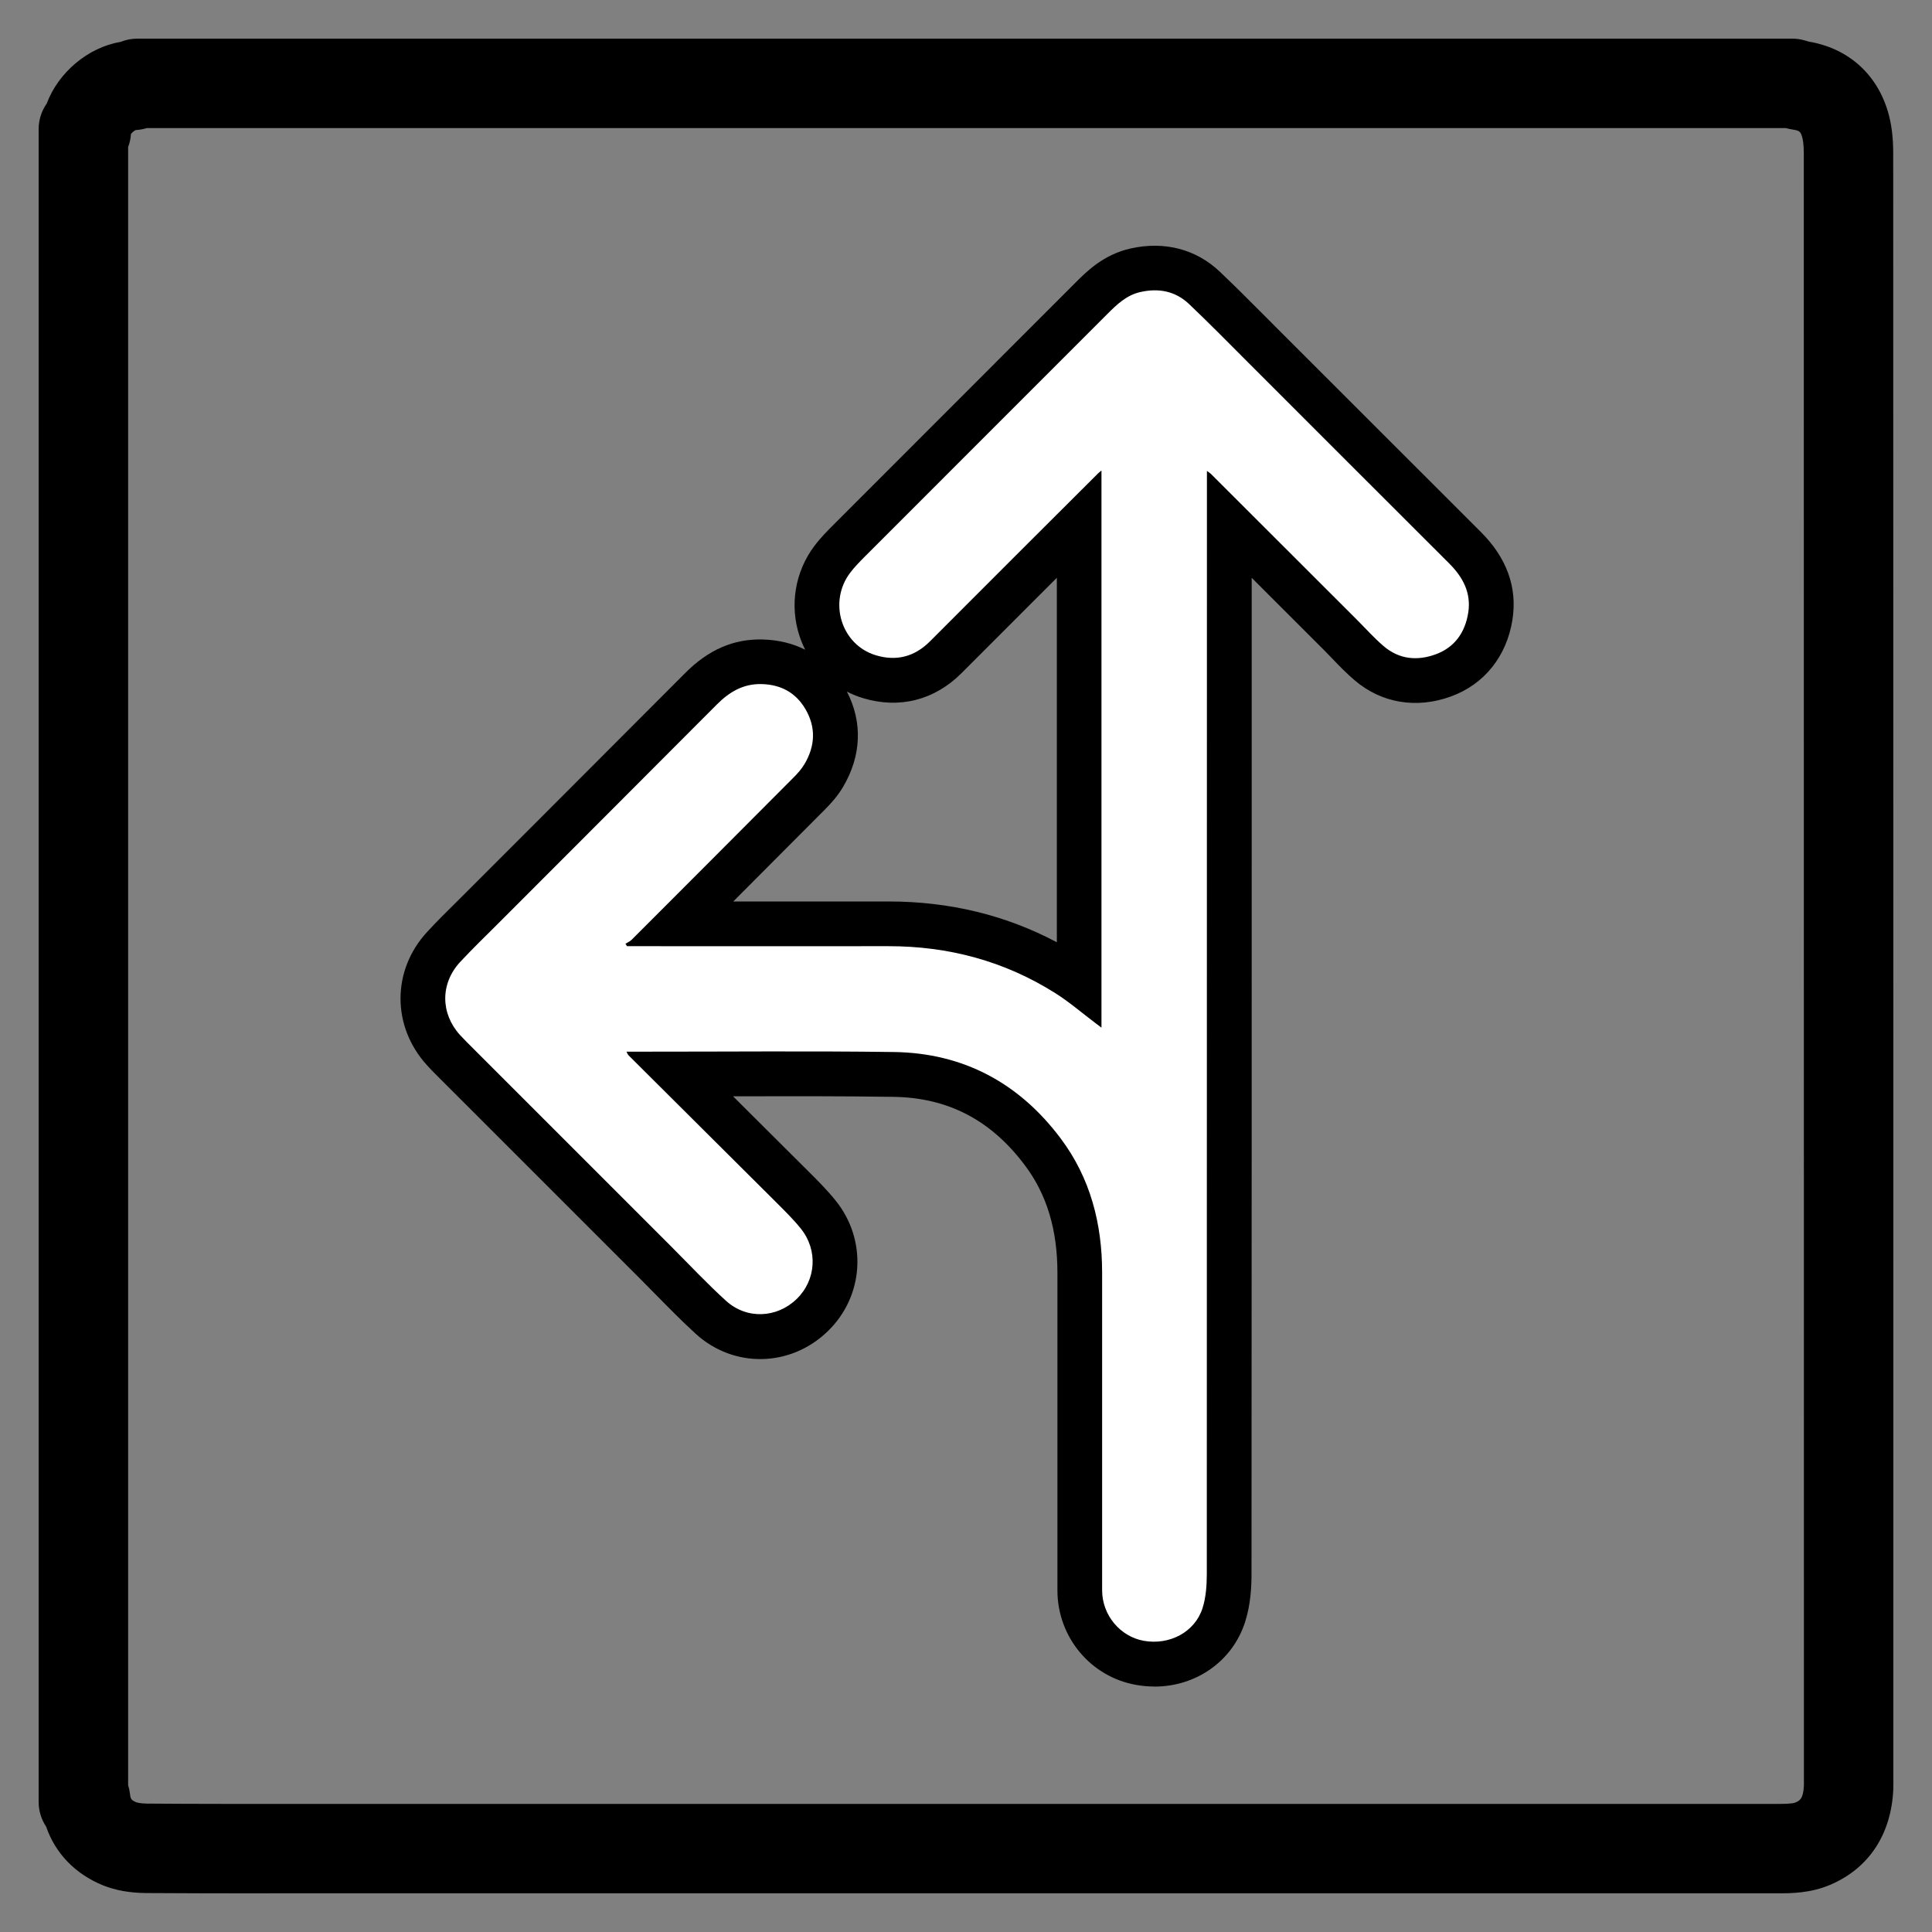
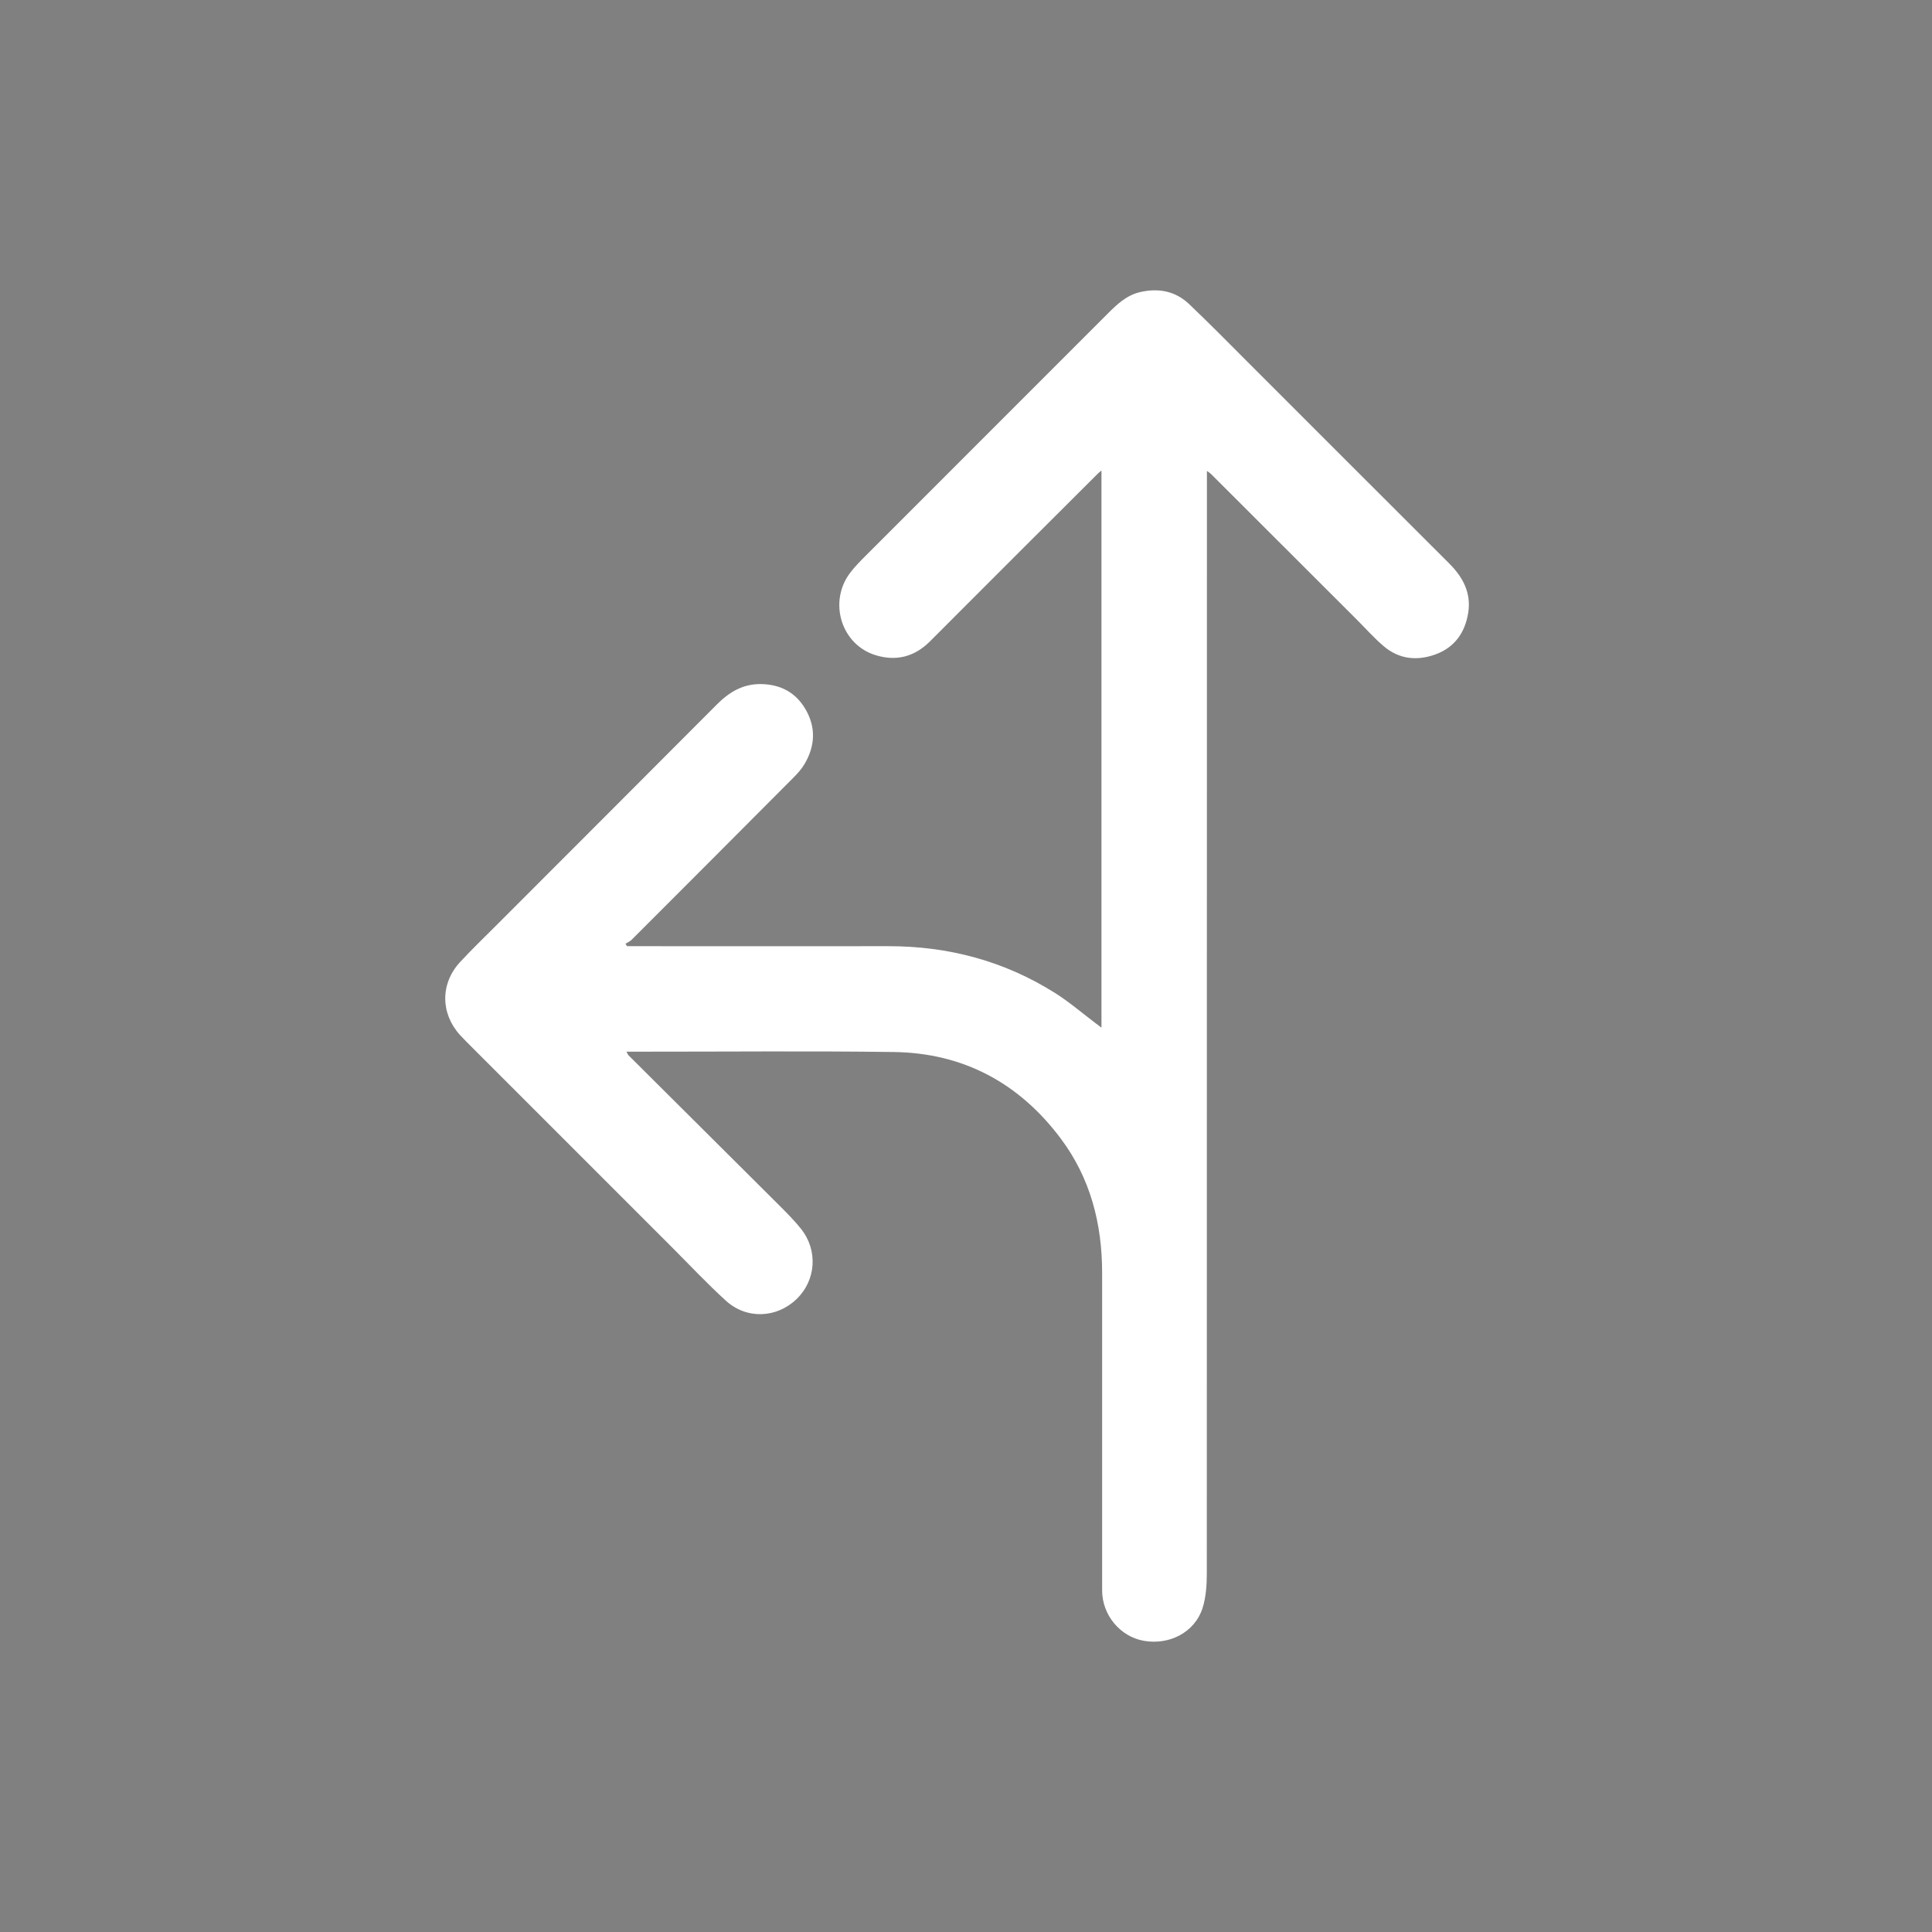
<svg xmlns="http://www.w3.org/2000/svg" width="50" height="50" viewBox="0 0 50 50" fill="none">
  <rect x="0" y="0" width="50" height="50" fill="#808080" stroke="none" />
-   <path d="M6.962 49C5.913 49 4.842 49 3.785 48.992C3.355 48.988 2.988 48.923 2.663 48.791C1.945 48.499 1.431 47.962 1.194 47.273C1.069 47.087 1 46.866 1 46.63V3.342C1 3.098 1.077 2.868 1.21 2.678C1.508 1.882 2.269 1.227 3.125 1.083C3.261 1.028 3.407 1 3.555 1H46.386C46.49 1 46.594 1.015 46.695 1.043C46.728 1.052 46.762 1.062 46.795 1.072L46.805 1.076C47.815 1.244 48.56 1.898 48.855 2.875C48.95 3.19 48.996 3.545 48.996 3.958C49 17.31 49 30.663 49 44.015V46.151C49 46.205 49 46.26 48.998 46.314C48.944 47.47 48.371 48.342 47.386 48.77C46.861 48.999 46.354 48.999 45.985 48.999H31.252H7.651C7.423 48.999 7.192 48.999 6.962 48.999V49ZM3.315 46.197C3.339 46.272 3.356 46.352 3.365 46.432C3.378 46.553 3.395 46.589 3.533 46.645C3.535 46.645 3.608 46.674 3.802 46.677C5.084 46.687 6.39 46.685 7.651 46.685H31.252H45.985C46.152 46.685 46.38 46.685 46.464 46.649C46.574 46.601 46.669 46.56 46.685 46.206C46.685 46.193 46.685 46.18 46.685 46.165V46.124V44.015C46.685 30.663 46.685 17.31 46.682 3.958C46.682 3.733 46.658 3.608 46.639 3.544C46.599 3.412 46.576 3.382 46.414 3.356C46.339 3.345 46.272 3.329 46.216 3.315H3.8C3.716 3.34 3.619 3.36 3.512 3.366C3.473 3.382 3.417 3.429 3.389 3.468C3.382 3.583 3.357 3.696 3.316 3.807V46.198L3.315 46.197ZM3.401 1.055C3.401 1.055 3.401 1.055 3.4 1.055C3.4 1.055 3.4 1.055 3.401 1.055ZM29.875 43.647C29.718 43.647 29.559 43.633 29.398 43.604C28.221 43.394 27.367 42.365 27.366 41.159V38.009C27.366 36.32 27.366 34.632 27.366 32.943C27.366 31.824 27.091 30.913 26.526 30.161C25.647 28.985 24.531 28.405 23.114 28.386C21.738 28.366 20.336 28.369 18.971 28.372C19.62 29.018 20.268 29.664 20.916 30.309L20.943 30.336C21.167 30.559 21.399 30.791 21.619 31.062C22.45 32.084 22.365 33.544 21.419 34.456C20.455 35.387 18.989 35.414 18.008 34.521C17.639 34.185 17.296 33.834 16.962 33.495C16.83 33.361 16.7 33.228 16.567 33.095C14.799 31.328 13.032 29.559 11.263 27.791C11.188 27.717 11.117 27.641 11.046 27.563C10.137 26.561 10.139 25.113 11.051 24.122C11.302 23.849 11.56 23.593 11.81 23.347C11.899 23.259 11.988 23.171 12.076 23.082L13.78 21.378C15.098 20.06 16.415 18.741 17.731 17.42C18.334 16.814 18.987 16.529 19.743 16.55C20.144 16.561 20.513 16.651 20.838 16.814C20.78 16.7 20.731 16.581 20.69 16.456C20.431 15.667 20.575 14.799 21.072 14.135C21.24 13.911 21.427 13.725 21.577 13.575C23.662 11.486 25.749 9.398 27.837 7.311C28.126 7.022 28.562 6.586 29.263 6.43C30.135 6.235 30.954 6.448 31.567 7.03C31.984 7.426 32.392 7.836 32.787 8.232L33.1 8.546C33.75 9.195 34.4 9.845 35.05 10.495C36.139 11.586 37.229 12.675 38.321 13.764C38.997 14.438 39.272 15.203 39.142 16.038C38.993 16.986 38.413 17.711 37.549 18.025C36.66 18.349 35.752 18.198 35.062 17.609C34.842 17.422 34.65 17.223 34.481 17.046C34.415 16.978 34.349 16.909 34.282 16.841L33.841 16.4C33.359 15.918 32.876 15.437 32.394 14.954V18.189C32.394 25.702 32.394 33.215 32.389 40.728C32.389 41.042 32.372 41.514 32.223 41.977C31.895 42.998 30.95 43.649 29.875 43.649V43.647ZM20.486 26.054C21.371 26.054 22.262 26.058 23.146 26.07C25.268 26.099 27.077 27.033 28.38 28.772C29.242 29.923 29.679 31.325 29.681 32.941C29.682 34.63 29.682 36.319 29.681 38.009V41.158C29.681 41.241 29.746 41.315 29.805 41.325C29.918 41.346 30.007 41.304 30.019 41.266C30.074 41.095 30.075 40.816 30.075 40.723C30.08 33.21 30.08 25.698 30.08 18.185V12.185C30.08 11.749 30.326 11.349 30.715 11.152C31.105 10.954 31.573 10.993 31.924 11.253L31.943 11.266C31.987 11.297 32.07 11.354 32.159 11.442C33.266 12.548 34.372 13.653 35.48 14.759L35.921 15.2C35.999 15.278 36.074 15.357 36.151 15.437C36.296 15.588 36.434 15.729 36.565 15.842C36.604 15.875 36.627 15.896 36.76 15.847C36.809 15.829 36.836 15.819 36.859 15.675C36.864 15.645 36.873 15.582 36.691 15.399C35.599 14.31 34.507 13.219 33.417 12.128C32.768 11.478 32.118 10.829 31.469 10.18L31.152 9.863C30.768 9.478 30.373 9.081 29.978 8.707C29.946 8.676 29.921 8.653 29.772 8.686C29.716 8.708 29.556 8.868 29.48 8.944C27.393 11.031 25.306 13.118 23.22 15.207C23.112 15.316 23.001 15.428 22.929 15.522C22.866 15.606 22.88 15.691 22.895 15.734C22.914 15.795 22.951 15.834 23.005 15.85C23.114 15.882 23.147 15.887 23.253 15.78C24.371 14.658 25.492 13.539 26.613 12.42L27.605 11.43C27.675 11.359 27.741 11.309 27.775 11.282C28.121 11.001 28.602 10.942 29.005 11.134C29.408 11.326 29.667 11.731 29.667 12.176V26.593C29.667 27.032 29.419 27.433 29.026 27.629C28.634 27.825 28.164 27.782 27.814 27.518L27.674 27.413C27.557 27.326 27.441 27.234 27.326 27.144C27.106 26.971 26.898 26.808 26.695 26.68C25.592 25.983 24.384 25.645 23.002 25.645H22.992C21.454 25.646 19.915 25.645 18.375 25.645H16.23C15.837 25.645 15.471 25.445 15.258 25.114L15.219 25.055C15.049 24.795 14.992 24.48 15.056 24.178C15.122 23.875 15.306 23.611 15.567 23.445C15.582 23.436 15.597 23.427 15.613 23.418C16.978 22.053 18.341 20.687 19.702 19.319C19.793 19.228 19.819 19.192 19.825 19.181C19.908 19.041 19.888 19.009 19.846 18.934C19.811 18.876 19.803 18.862 19.681 18.859C19.634 18.858 19.562 18.855 19.37 19.047C18.055 20.369 16.735 21.689 15.417 23.008L13.714 24.712C13.623 24.805 13.529 24.896 13.436 24.988C13.195 25.225 12.968 25.451 12.755 25.682C12.681 25.764 12.628 25.859 12.76 26.004C12.805 26.054 12.851 26.102 12.899 26.15C14.667 27.918 16.434 29.687 18.202 31.454C18.34 31.592 18.476 31.731 18.613 31.87C18.938 32.201 19.245 32.514 19.565 32.807C19.67 32.902 19.772 32.825 19.811 32.787C19.889 32.712 19.893 32.607 19.822 32.52C19.677 32.343 19.497 32.163 19.307 31.973L19.28 31.947C18.498 31.167 17.715 30.387 16.931 29.609L15.449 28.133C15.3 27.987 15.227 27.837 15.194 27.773C15 27.417 15.005 26.986 15.21 26.636C15.417 26.28 15.798 26.061 16.21 26.061H16.628C17.281 26.061 17.935 26.06 18.588 26.058C19.213 26.056 19.847 26.054 20.484 26.054H20.486ZM15.205 27.787C15.205 27.787 15.205 27.789 15.205 27.79C15.205 27.79 15.205 27.789 15.205 27.787ZM17.082 26.492L17.085 26.495C17.085 26.495 17.084 26.494 17.082 26.492ZM23.001 23.33C24.574 23.33 26.033 23.684 27.351 24.386V14.953C26.53 15.773 25.709 16.593 24.89 17.415C24.186 18.122 23.276 18.353 22.329 18.066C22.186 18.022 22.048 17.966 21.918 17.899C22.328 18.692 22.294 19.562 21.818 20.366C21.672 20.612 21.496 20.802 21.345 20.954C20.556 21.747 19.766 22.539 18.976 23.331C20.314 23.331 21.652 23.331 22.991 23.331H23.002L23.001 23.33ZM29.24 13.068L29.237 13.071C29.237 13.071 29.238 13.069 29.24 13.068Z" fill="black" />
  <path d="M31.235 12.186C31.235 12.866 31.235 13.513 31.235 14.161C31.235 23.015 31.235 31.87 31.232 40.724C31.232 41.024 31.211 41.338 31.121 41.62C30.921 42.241 30.267 42.582 29.601 42.464C28.986 42.354 28.523 41.795 28.523 41.158C28.523 38.419 28.524 35.681 28.523 32.941C28.523 31.674 28.221 30.491 27.452 29.465C26.375 28.027 24.929 27.25 23.13 27.226C20.964 27.197 18.797 27.218 16.63 27.217C16.499 27.217 16.369 27.217 16.213 27.217C16.237 27.26 16.247 27.292 16.267 27.312C17.544 28.584 18.823 29.854 20.099 31.127C20.313 31.341 20.531 31.555 20.721 31.791C21.175 32.349 21.123 33.132 20.615 33.62C20.102 34.115 19.323 34.151 18.787 33.663C18.301 33.221 17.85 32.74 17.385 32.274C15.617 30.507 13.849 28.738 12.081 26.97C12.021 26.909 11.961 26.847 11.903 26.784C11.4 26.228 11.393 25.459 11.903 24.902C12.222 24.557 12.563 24.231 12.895 23.898C14.78 22.009 16.668 20.125 18.55 18.234C18.875 17.908 19.233 17.692 19.713 17.704C20.211 17.717 20.595 17.927 20.843 18.349C21.121 18.821 21.098 19.307 20.82 19.775C20.741 19.908 20.633 20.027 20.522 20.137C19.133 21.533 17.741 22.927 16.349 24.319C16.305 24.363 16.242 24.39 16.187 24.424C16.2 24.445 16.214 24.465 16.227 24.487C16.285 24.487 16.34 24.487 16.398 24.487C18.594 24.487 20.792 24.491 22.989 24.487C24.544 24.486 25.992 24.87 27.31 25.702C27.68 25.936 28.015 26.226 28.366 26.49C28.406 26.52 28.445 26.55 28.506 26.595V12.178C28.476 12.203 28.444 12.224 28.419 12.25C26.968 13.698 25.515 15.145 24.068 16.598C23.666 17.001 23.192 17.118 22.663 16.957C21.772 16.686 21.432 15.583 21.999 14.827C22.118 14.67 22.258 14.529 22.396 14.39C24.482 12.301 26.569 10.214 28.657 8.127C28.905 7.88 29.153 7.638 29.516 7.557C29.99 7.451 30.419 7.534 30.771 7.867C31.285 8.355 31.782 8.86 32.283 9.362C34.024 11.101 35.761 12.843 37.503 14.58C37.86 14.936 38.078 15.341 37.998 15.856C37.917 16.366 37.648 16.755 37.152 16.935C36.675 17.109 36.208 17.063 35.811 16.724C35.558 16.509 35.335 16.256 35.098 16.02C33.845 14.768 32.591 13.515 31.337 12.263C31.314 12.24 31.284 12.223 31.234 12.186H31.235Z" fill="white" />
</svg>